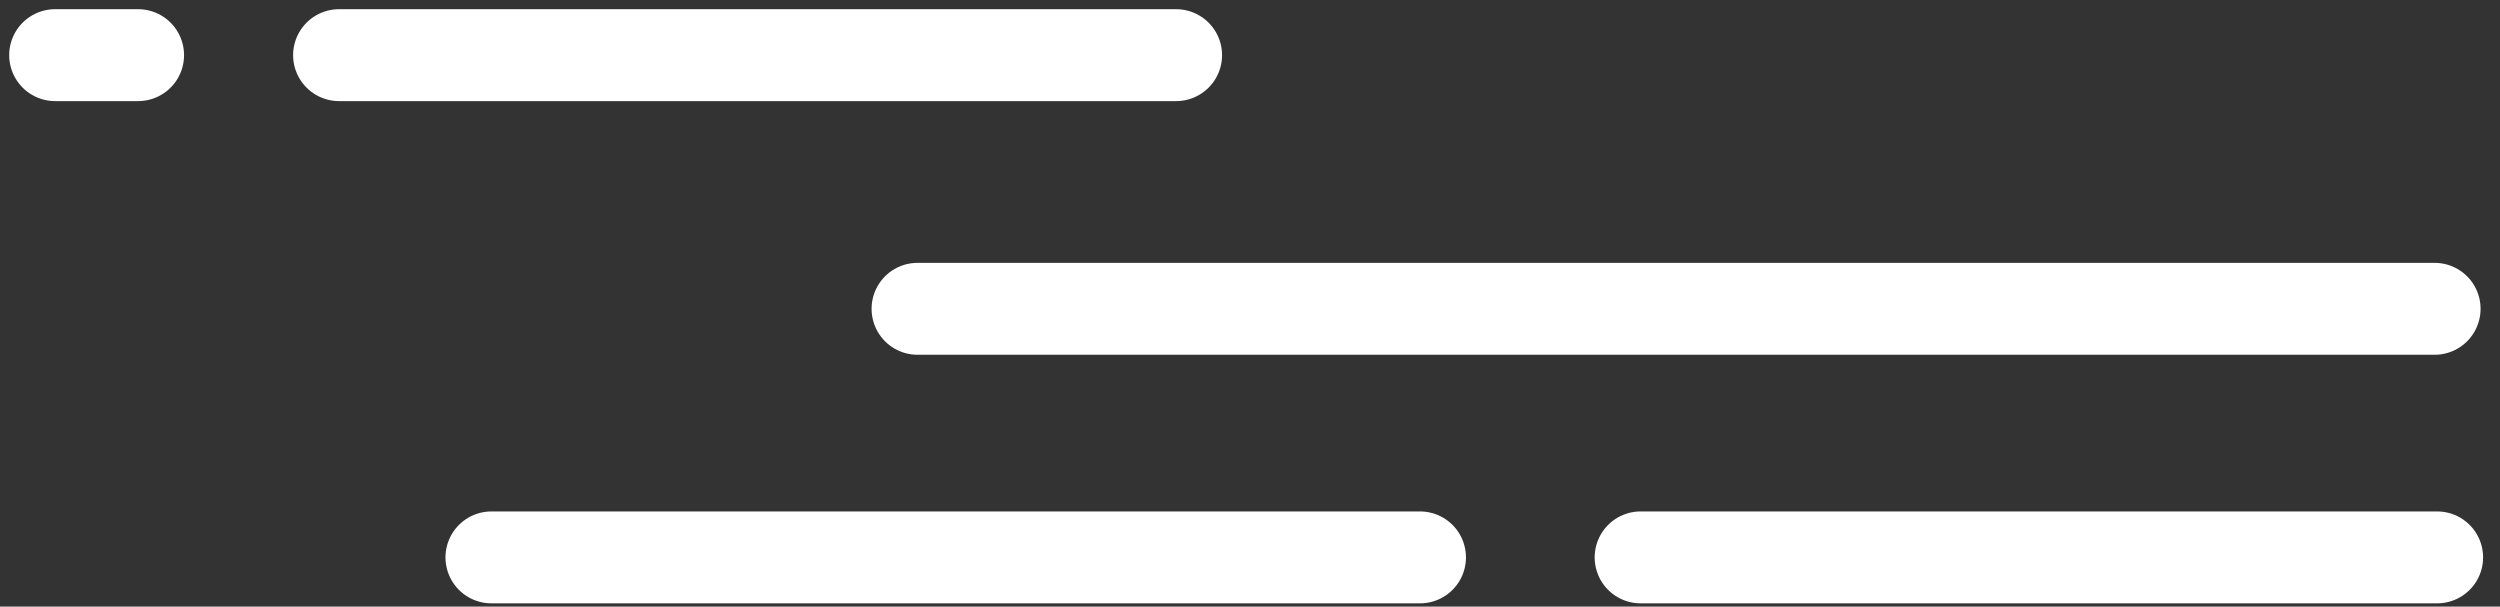
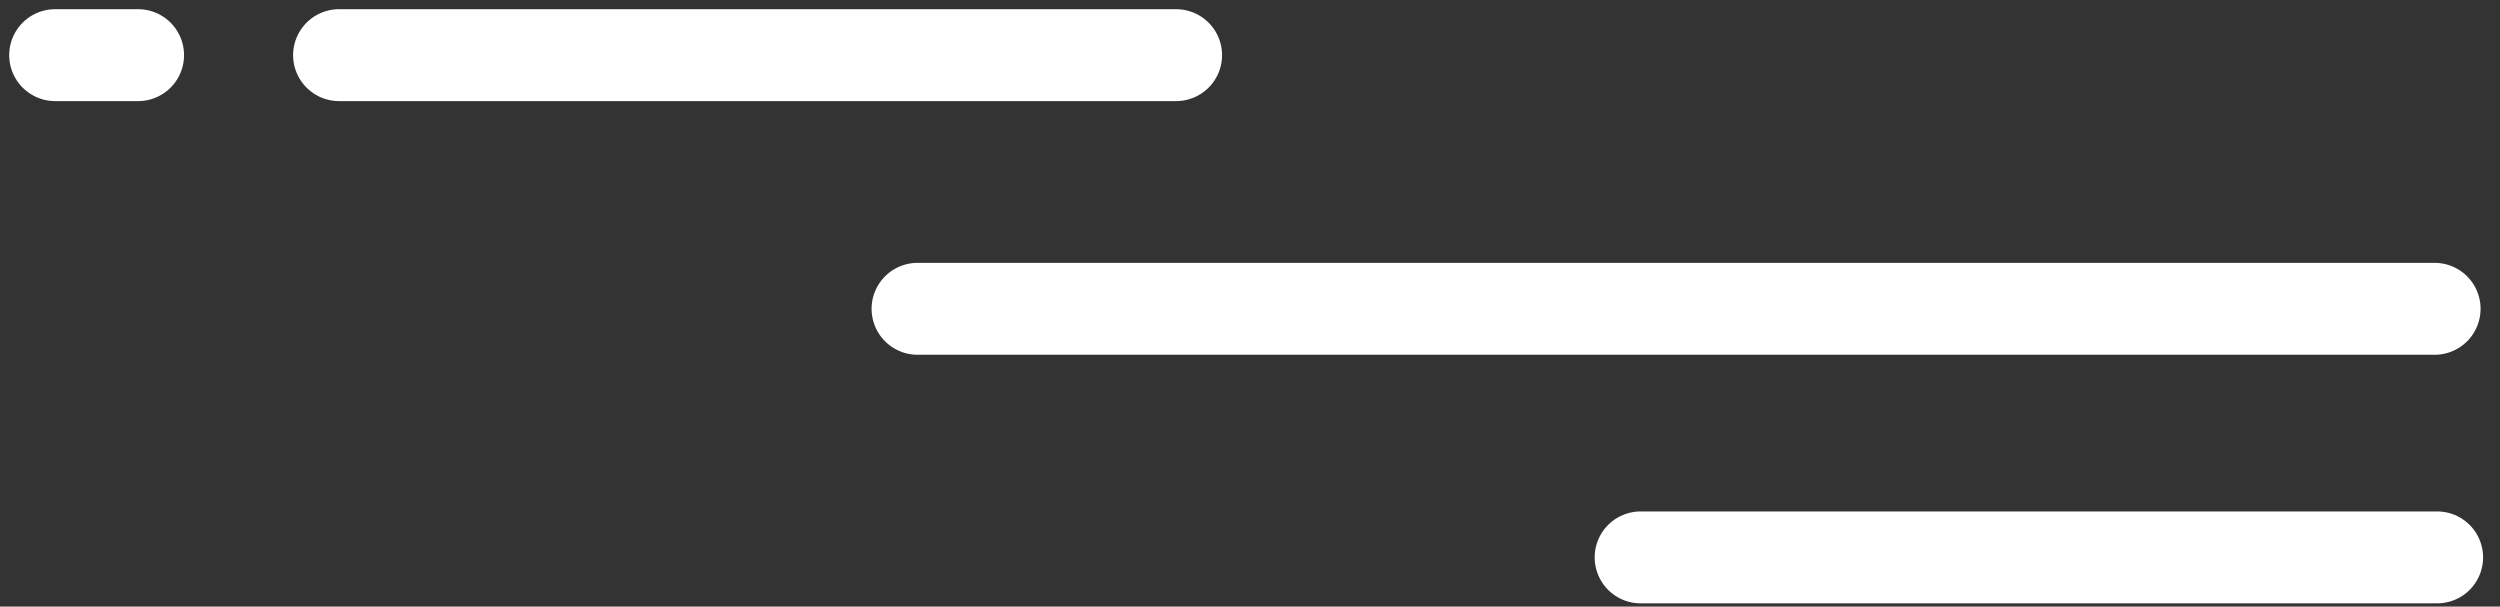
<svg xmlns="http://www.w3.org/2000/svg" width="136" height="33" viewBox="0 0 136 33" fill="none">
  <rect x="0" y="0" width="136" height="33" fill="#333333" stroke="none" />
  <path d="M18.445 3H63.98" stroke="white" stroke-width="5" stroke-linecap="round" />
  <path d="M3 3H7.512" stroke="white" stroke-width="5" stroke-linecap="round" />
  <path d="M49.914 16.799H132.443" stroke="white" stroke-width="5" stroke-linecap="round" />
-   <path d="M26.734 30.322H77.248" stroke="white" stroke-width="5" stroke-linecap="round" />
  <path d="M89.25 30.322L132.58 30.322" stroke="white" stroke-width="5" stroke-linecap="round" />
</svg>